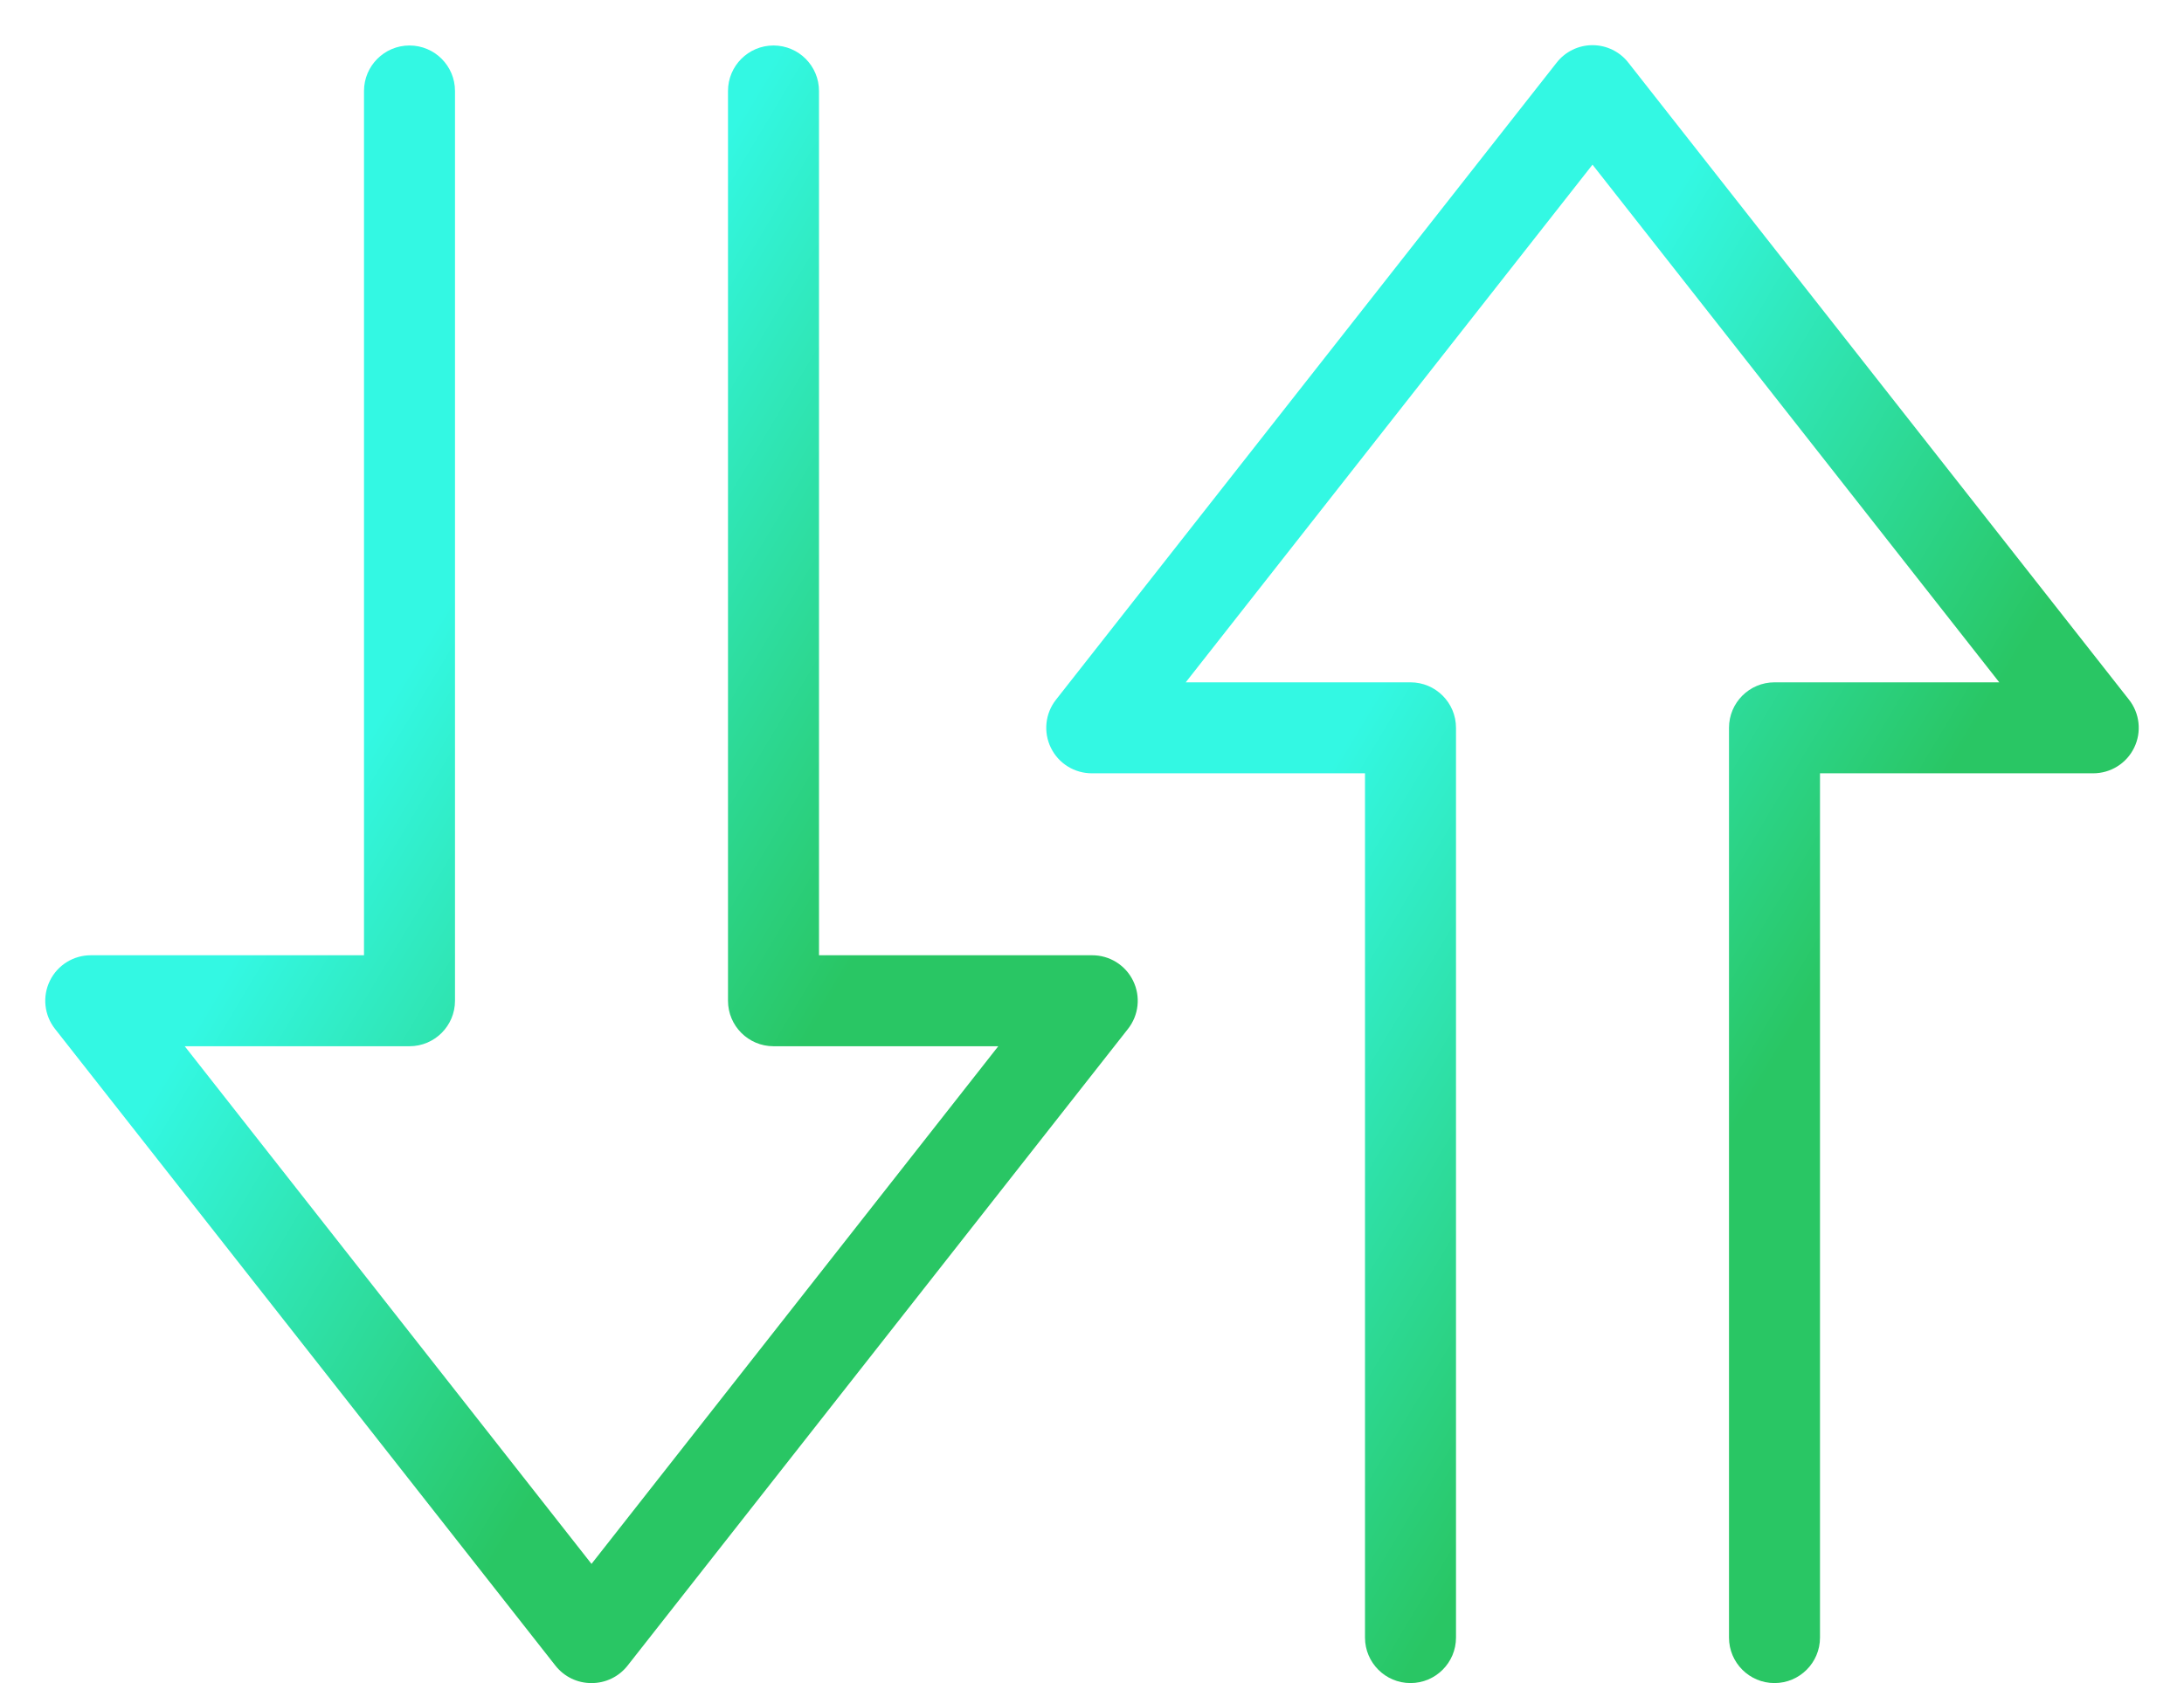
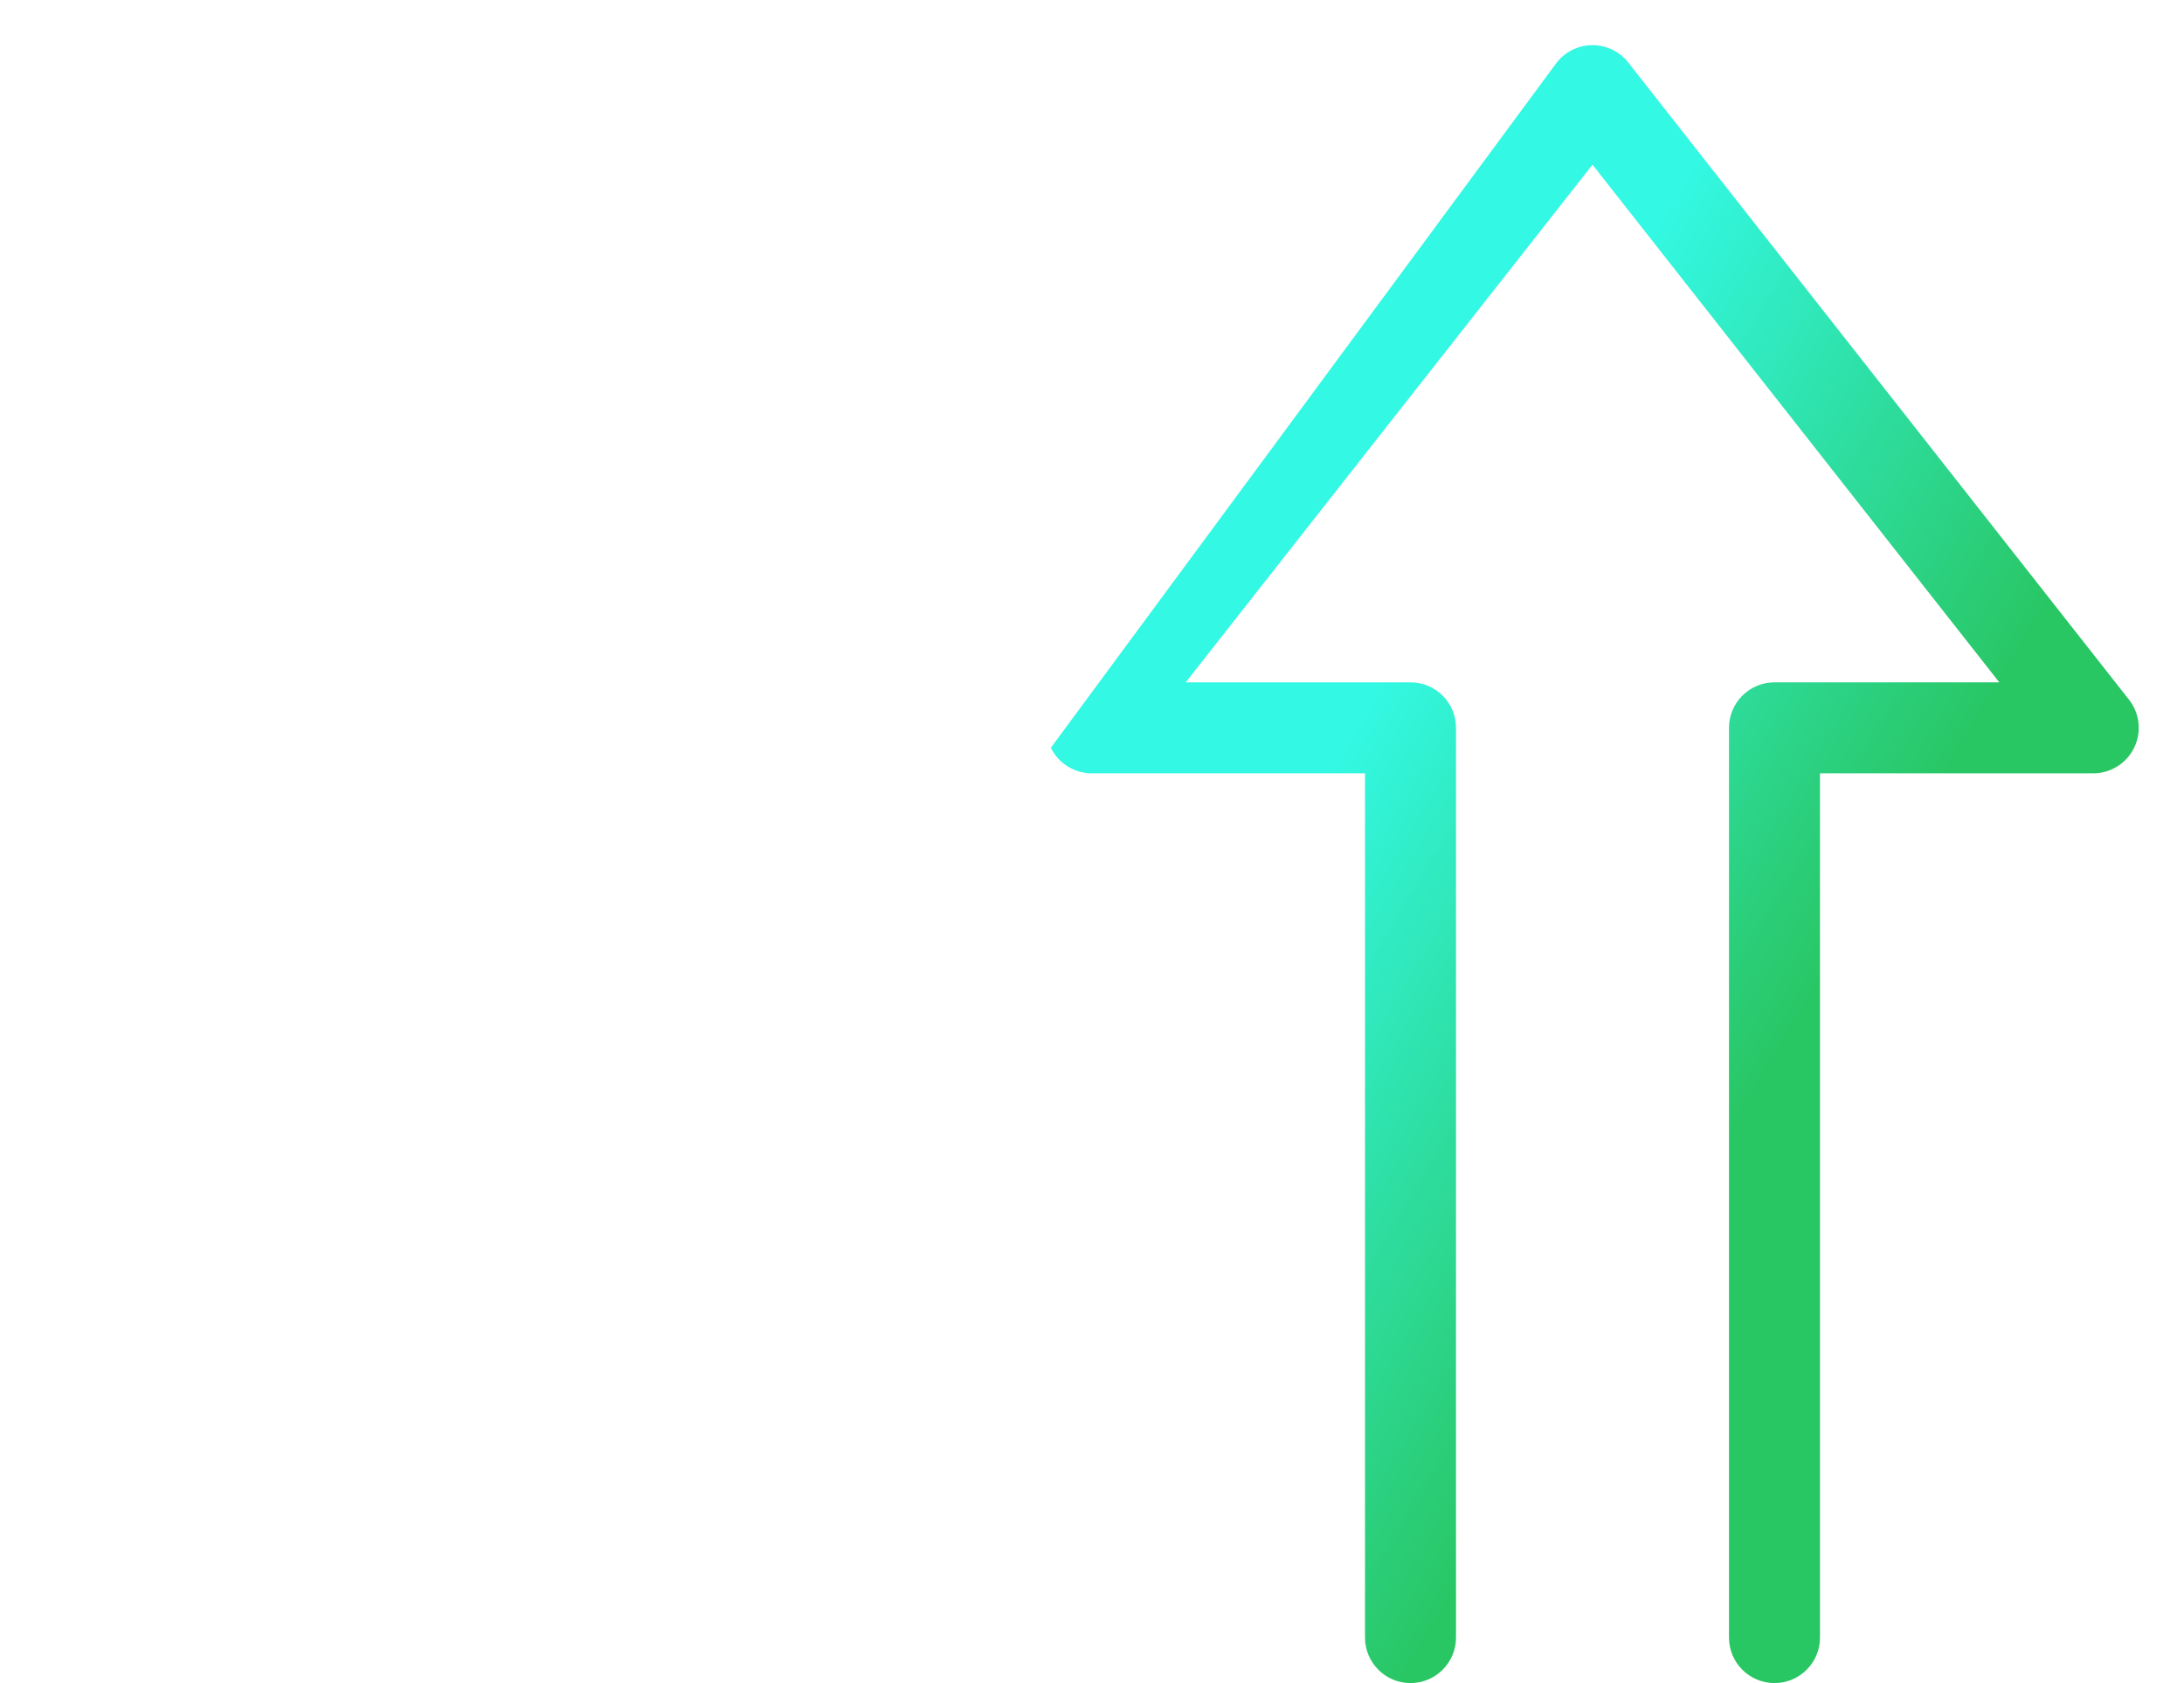
<svg xmlns="http://www.w3.org/2000/svg" id="vector" width="48" height="37" viewBox="0 0 48 37">
  <defs>
    <linearGradient gradientUnits="userSpaceOnUse" x1="8.37" y1="15.691" x2="18.417" y2="21.711" id="gradient_0">
      <stop stop-color="#33F8E3" offset="0" />
      <stop stop-color="#29C664" offset="1" />
    </linearGradient>
    <linearGradient gradientUnits="userSpaceOnUse" x1="29.58" y1="16.3" x2="39.624" y2="22.32" id="gradient_1">
      <stop stop-color="#33F8E3" offset="0" />
      <stop stop-color="#29C664" offset="1" />
    </linearGradient>
  </defs>
-   <path fill="url(#gradient_0)" d="M13,37C12.692,37.002 12.401,36.861 12.21,36.62L1.21,22.62C0.972,22.319 0.927,21.907 1.096,21.562C1.264,21.216 1.616,20.998 2,21L8,21L8,2C8,1.448 8.448,1 9,1C9.552,1 10,1.448 10,2L10,22C10,22.552 9.552,23 9,23L4.06,23L13,34.38L21.94,23L17,23C16.448,23 16,22.552 16,22L16,2C16,1.448 16.448,1 17,1C17.552,1 18,1.448 18,2L18,21L24,21C24.384,20.998 24.736,21.216 24.904,21.562C25.073,21.907 25.028,22.319 24.79,22.62L13.79,36.62C13.599,36.861 13.308,37.002 13,37Z" stroke="#000000" stroke-opacity="0" stroke-width="1" fill-rule="nonzero" id="path_0" />
-   <path fill="url(#gradient_1)" d="M39,37C38.448,37 38,36.552 38,36L38,16C38,15.448 38.448,15 39,15L43.94,15L35,3.62L26.06,15L31,15C31.552,15 32,15.448 32,16L32,36C32,36.552 31.552,37 31,37C30.448,37 30,36.552 30,36L30,17L24,17C23.616,17.002 23.264,16.784 23.096,16.438C22.927,16.093 22.972,15.681 23.21,15.38L34.21,1.38C34.399,1.136 34.691,0.993 35,0.993C35.309,0.993 35.601,1.136 35.79,1.38L46.79,15.38C47.028,15.681 47.073,16.093 46.904,16.438C46.736,16.784 46.384,17.002 46,17L40,17L40,36C40,36.552 39.552,37 39,37Z" stroke="#000000" stroke-opacity="0" stroke-width="1" fill-rule="nonzero" id="path_1" />
+   <path fill="url(#gradient_1)" d="M39,37C38.448,37 38,36.552 38,36L38,16C38,15.448 38.448,15 39,15L43.94,15L35,3.62L26.06,15L31,15C31.552,15 32,15.448 32,16L32,36C32,36.552 31.552,37 31,37C30.448,37 30,36.552 30,36L30,17L24,17C23.616,17.002 23.264,16.784 23.096,16.438L34.21,1.38C34.399,1.136 34.691,0.993 35,0.993C35.309,0.993 35.601,1.136 35.79,1.38L46.79,15.38C47.028,15.681 47.073,16.093 46.904,16.438C46.736,16.784 46.384,17.002 46,17L40,17L40,36C40,36.552 39.552,37 39,37Z" stroke="#000000" stroke-opacity="0" stroke-width="1" fill-rule="nonzero" id="path_1" />
</svg>